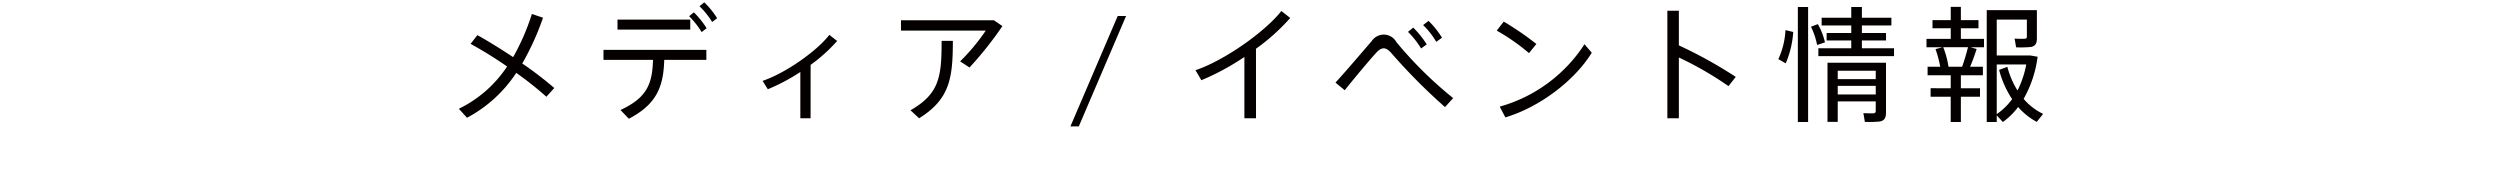
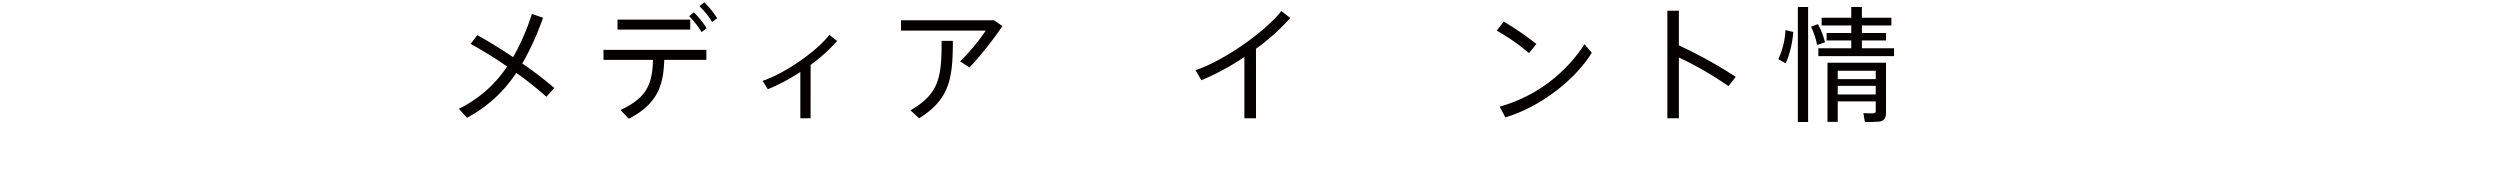
<svg xmlns="http://www.w3.org/2000/svg" id="レイヤー_1" data-name="レイヤー 1" width="460" height="34" viewBox="0 0 460 34">
  <defs>
    <style>.cls-1{fill:#040000;}</style>
  </defs>
  <title>media</title>
  <path class="cls-1" d="M87.834,6.46l-1.242,1.61a77.517,77.517,0,0,1,6.717,4.164,22.293,22.293,0,0,1-8.88,7.776l1.5,1.656a24.674,24.674,0,0,0,9.064-8.259,65.005,65.005,0,0,1,5.544,4.394l1.449-1.61a66.454,66.454,0,0,0-5.889-4.509,49,49,0,0,0,3.819-8.42l-2.048-.69a41.475,41.475,0,0,1-3.451,7.937C92.113,8.991,89.789,7.541,87.834,6.46Z" />
  <path class="cls-1" d="M128.708,1.146a14.283,14.283,0,0,1,2.323,2.9l.92-.69a14.638,14.638,0,0,0-2.37-2.922ZM126.8,2.986a15.162,15.162,0,0,1,2.3,2.922l.92-.713a15.938,15.938,0,0,0-2.346-2.921Zm-13.182.621v1.84h13.389V3.608Zm8.6,7.408h7.753V9.175H111.04v1.84h9.11c-.115,4.509-1.173,6.994-5.981,9.225l1.541,1.61C120.817,19.182,122.082,15.961,122.22,11.015Z" />
  <path class="cls-1" d="M149.153,11.935a29.471,29.471,0,0,0,4.877-4.394L152.6,6.414c-2.277,2.968-8.052,7.039-12.285,8.466l.966,1.541a35.271,35.271,0,0,0,5.981-3.175v8.512h1.886Z" />
  <path class="cls-1" d="M165.78,3.723v1.91h15.6a36.985,36.985,0,0,1-4.716,5.659l1.725,1.127a64.577,64.577,0,0,0,6.05-7.615l-1.564-1.081Zm7.477,3.8c0,6.625-.414,9.731-5.728,12.768l1.587,1.472c5.59-3.5,6.211-7.247,6.211-14.24Z" />
-   <path class="cls-1" d="M207.2,2.94h-1.541l-8.7,20.313h1.541Z" />
  <path class="cls-1" d="M231.1,8.968a37.381,37.381,0,0,0,6.3-5.659L235.772,2.02c-2.922,3.75-10.421,9.087-15.8,10.9l1.081,1.841a45.662,45.662,0,0,0,7.914-4.279V21.758h2.14Z" />
-   <path class="cls-1" d="M261.854,4.62A13.76,13.76,0,0,1,264.269,7.7l1.058-.759a15.686,15.686,0,0,0-2.484-3.106ZM259.07,5.862a15.911,15.911,0,0,1,2.415,3.06l1.035-.759a16.958,16.958,0,0,0-2.485-3.083ZM245.727,15.2l1.7,1.4c1.771-2.209,4.555-5.544,5.659-6.74.575-.644,1.012-.966,1.5-.966.506,0,.966.322,1.541,1.012a107.1,107.1,0,0,0,9.754,9.8l1.5-1.656A72.463,72.463,0,0,1,256.954,7.771a2.658,2.658,0,0,0-4.578-.184C251.065,9.083,247.775,12.971,245.727,15.2Z" />
  <path class="cls-1" d="M276.686,3.976,275.4,5.632a37.7,37.7,0,0,1,5.935,4.141l1.357-1.679A53.26,53.26,0,0,0,276.686,3.976Zm-.736,15.643,1.035,1.979c6.28-1.863,12.745-6.763,15.9-11.894L291.547,8.14A27.379,27.379,0,0,1,275.95,19.619Z" />
  <path class="cls-1" d="M308.91,8.347V1.974h-2.116V21.758h2.116V10.578a62.377,62.377,0,0,1,9.133,5.268l1.334-1.7A82.588,82.588,0,0,0,308.91,8.347Z" />
  <path class="cls-1" d="M330.805,1.284V22.449h1.886V1.284Zm2.416,3.635a13.4,13.4,0,0,1,1.127,3.359l1.449-.483a12.743,12.743,0,0,0-1.311-3.359Zm-4.693.621a14.438,14.438,0,0,1-1.311,5.337l1.357.782a17.6,17.6,0,0,0,1.38-5.774Zm6.05,3.336v1.449H348.5V8.876h-5.912V7.449h4.44V6.069h-4.44V4.689h5.429V3.263h-5.429V1.284h-1.955V3.263h-5.452V4.689h5.452v1.38H336.1v1.38h4.532V8.876Zm3.566,5.682V13.017h6.993v1.541Zm6.993,4.095v1.725c0,.3-.092.437-.437.483-.276,0-1.219,0-1.84-.046l.276,1.61a19.707,19.707,0,0,0,2.738-.069c.874-.161,1.15-.69,1.15-1.679V11.544H336.257V22.426h1.886V18.653Zm-6.993-1.265V15.8h6.993v1.587Z" />
-   <path class="cls-1" d="M372.346,18.193a21.1,21.1,0,0,0,2.576-7.753l-1.311-.23H367.4v-6.6h5.544V6.759c0,.23-.092.345-.391.368A17.6,17.6,0,0,1,370.69,7.1l.276,1.61a19.7,19.7,0,0,0,2.738-.069c.782-.161,1.081-.621,1.081-1.541V1.859H365.56V22.449h1.84V21.229l1.127,1.219a12.766,12.766,0,0,0,2.807-2.761,12.081,12.081,0,0,0,3.428,2.738l1.173-1.472A10.823,10.823,0,0,1,372.346,18.193ZM369.356,12.3l-1.518.552a17.528,17.528,0,0,0,2.392,5.383A11.5,11.5,0,0,1,367.4,21V11.866h5.429a17.487,17.487,0,0,1-1.61,4.785A15.6,15.6,0,0,1,369.356,12.3Zm-10.835-.023a16.14,16.14,0,0,0-.966-3.589h4.555a37.282,37.282,0,0,1-1.081,3.589Zm-3.29,3.957V17.8h3.7v4.647H360.8V17.8h3.52V16.237H360.8V13.845h4.049V12.281H362.5c.483-1.127.9-2.324,1.2-3.267l-1.15-.322h2.507V7.15H360.8V5.195h3.244V3.7H360.8V1.261h-1.863V3.7h-3.359v1.5h3.359V7.15h-4.463V8.692h2.968l-1.311.345A20.049,20.049,0,0,1,357,12.281h-2.324v1.564h4.256v2.393Z" />
</svg>